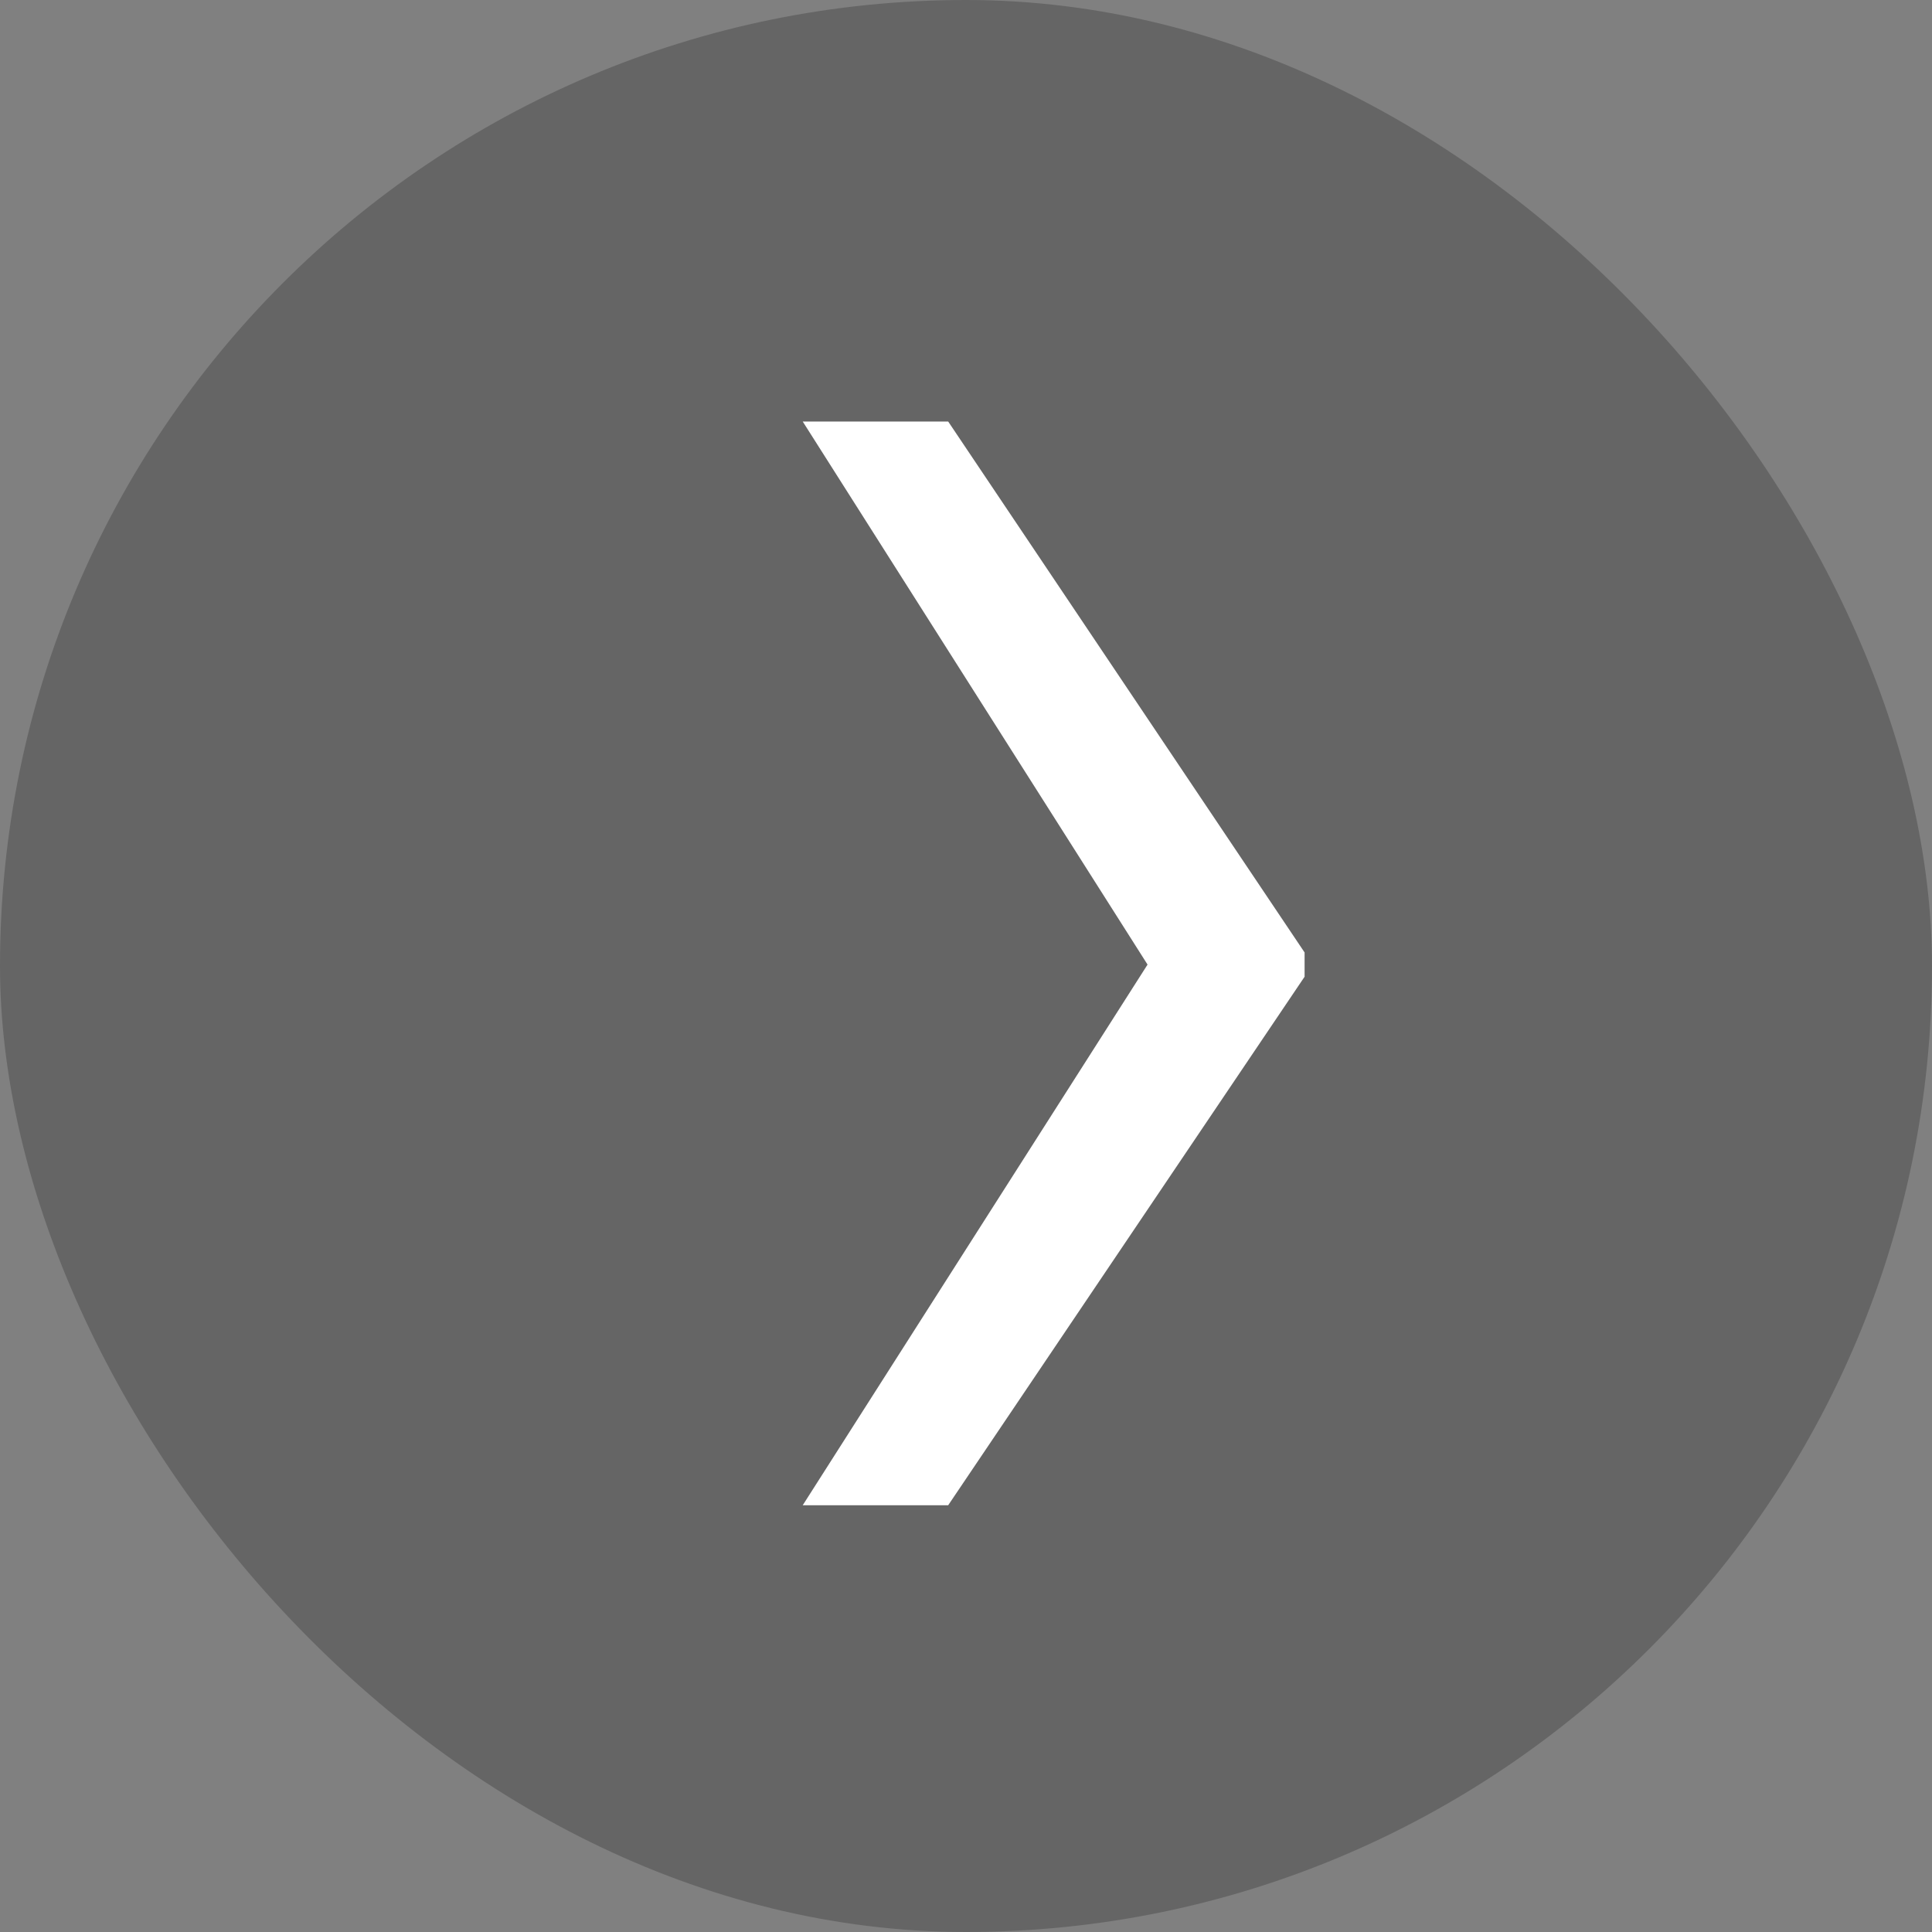
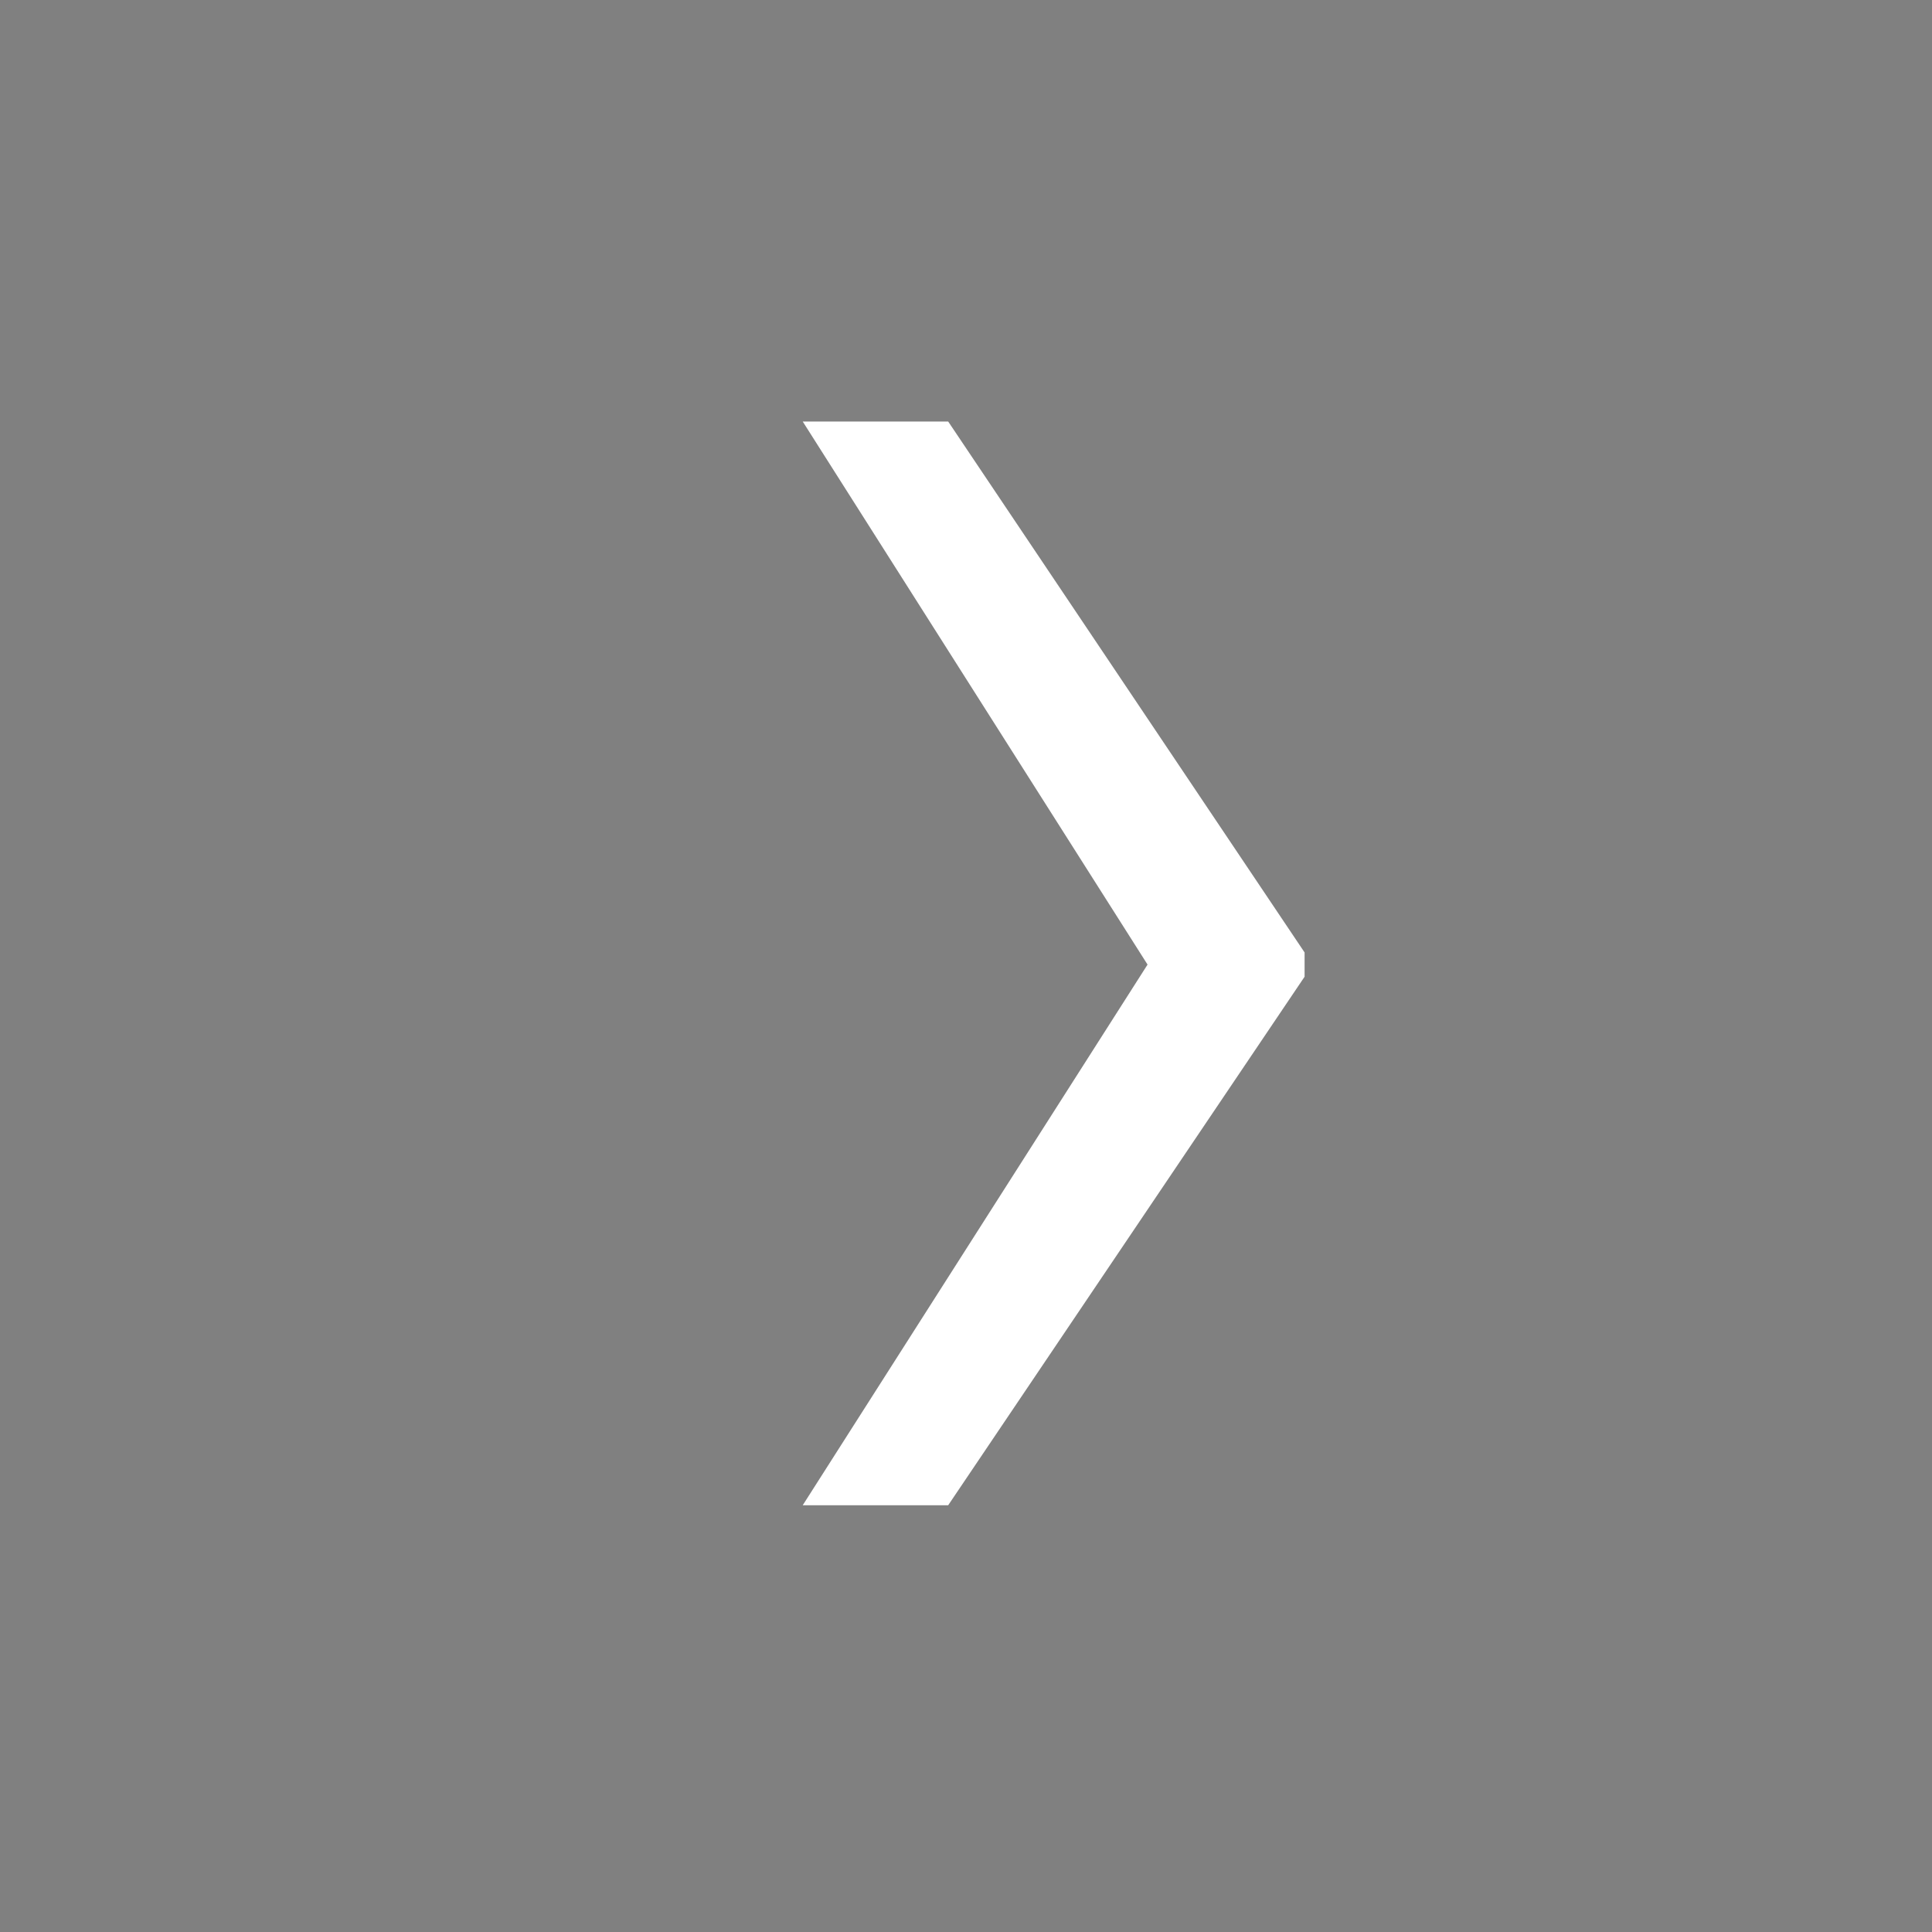
<svg xmlns="http://www.w3.org/2000/svg" width="55" height="55" viewBox="0 0 55 55" fill="none">
  <rect x="0" y="0" width="55" height="55" fill="#808080" stroke="none" />
-   <rect width="55" height="55" rx="27.5" fill="black" fill-opacity="0.21" />
  <path d="M22.852 42.851L32.756 27.322H37.139V27.805L26.993 42.851H22.852ZM22.852 12H26.993L37.139 27.115V27.598H32.756L22.852 12Z" fill="white" />
</svg>